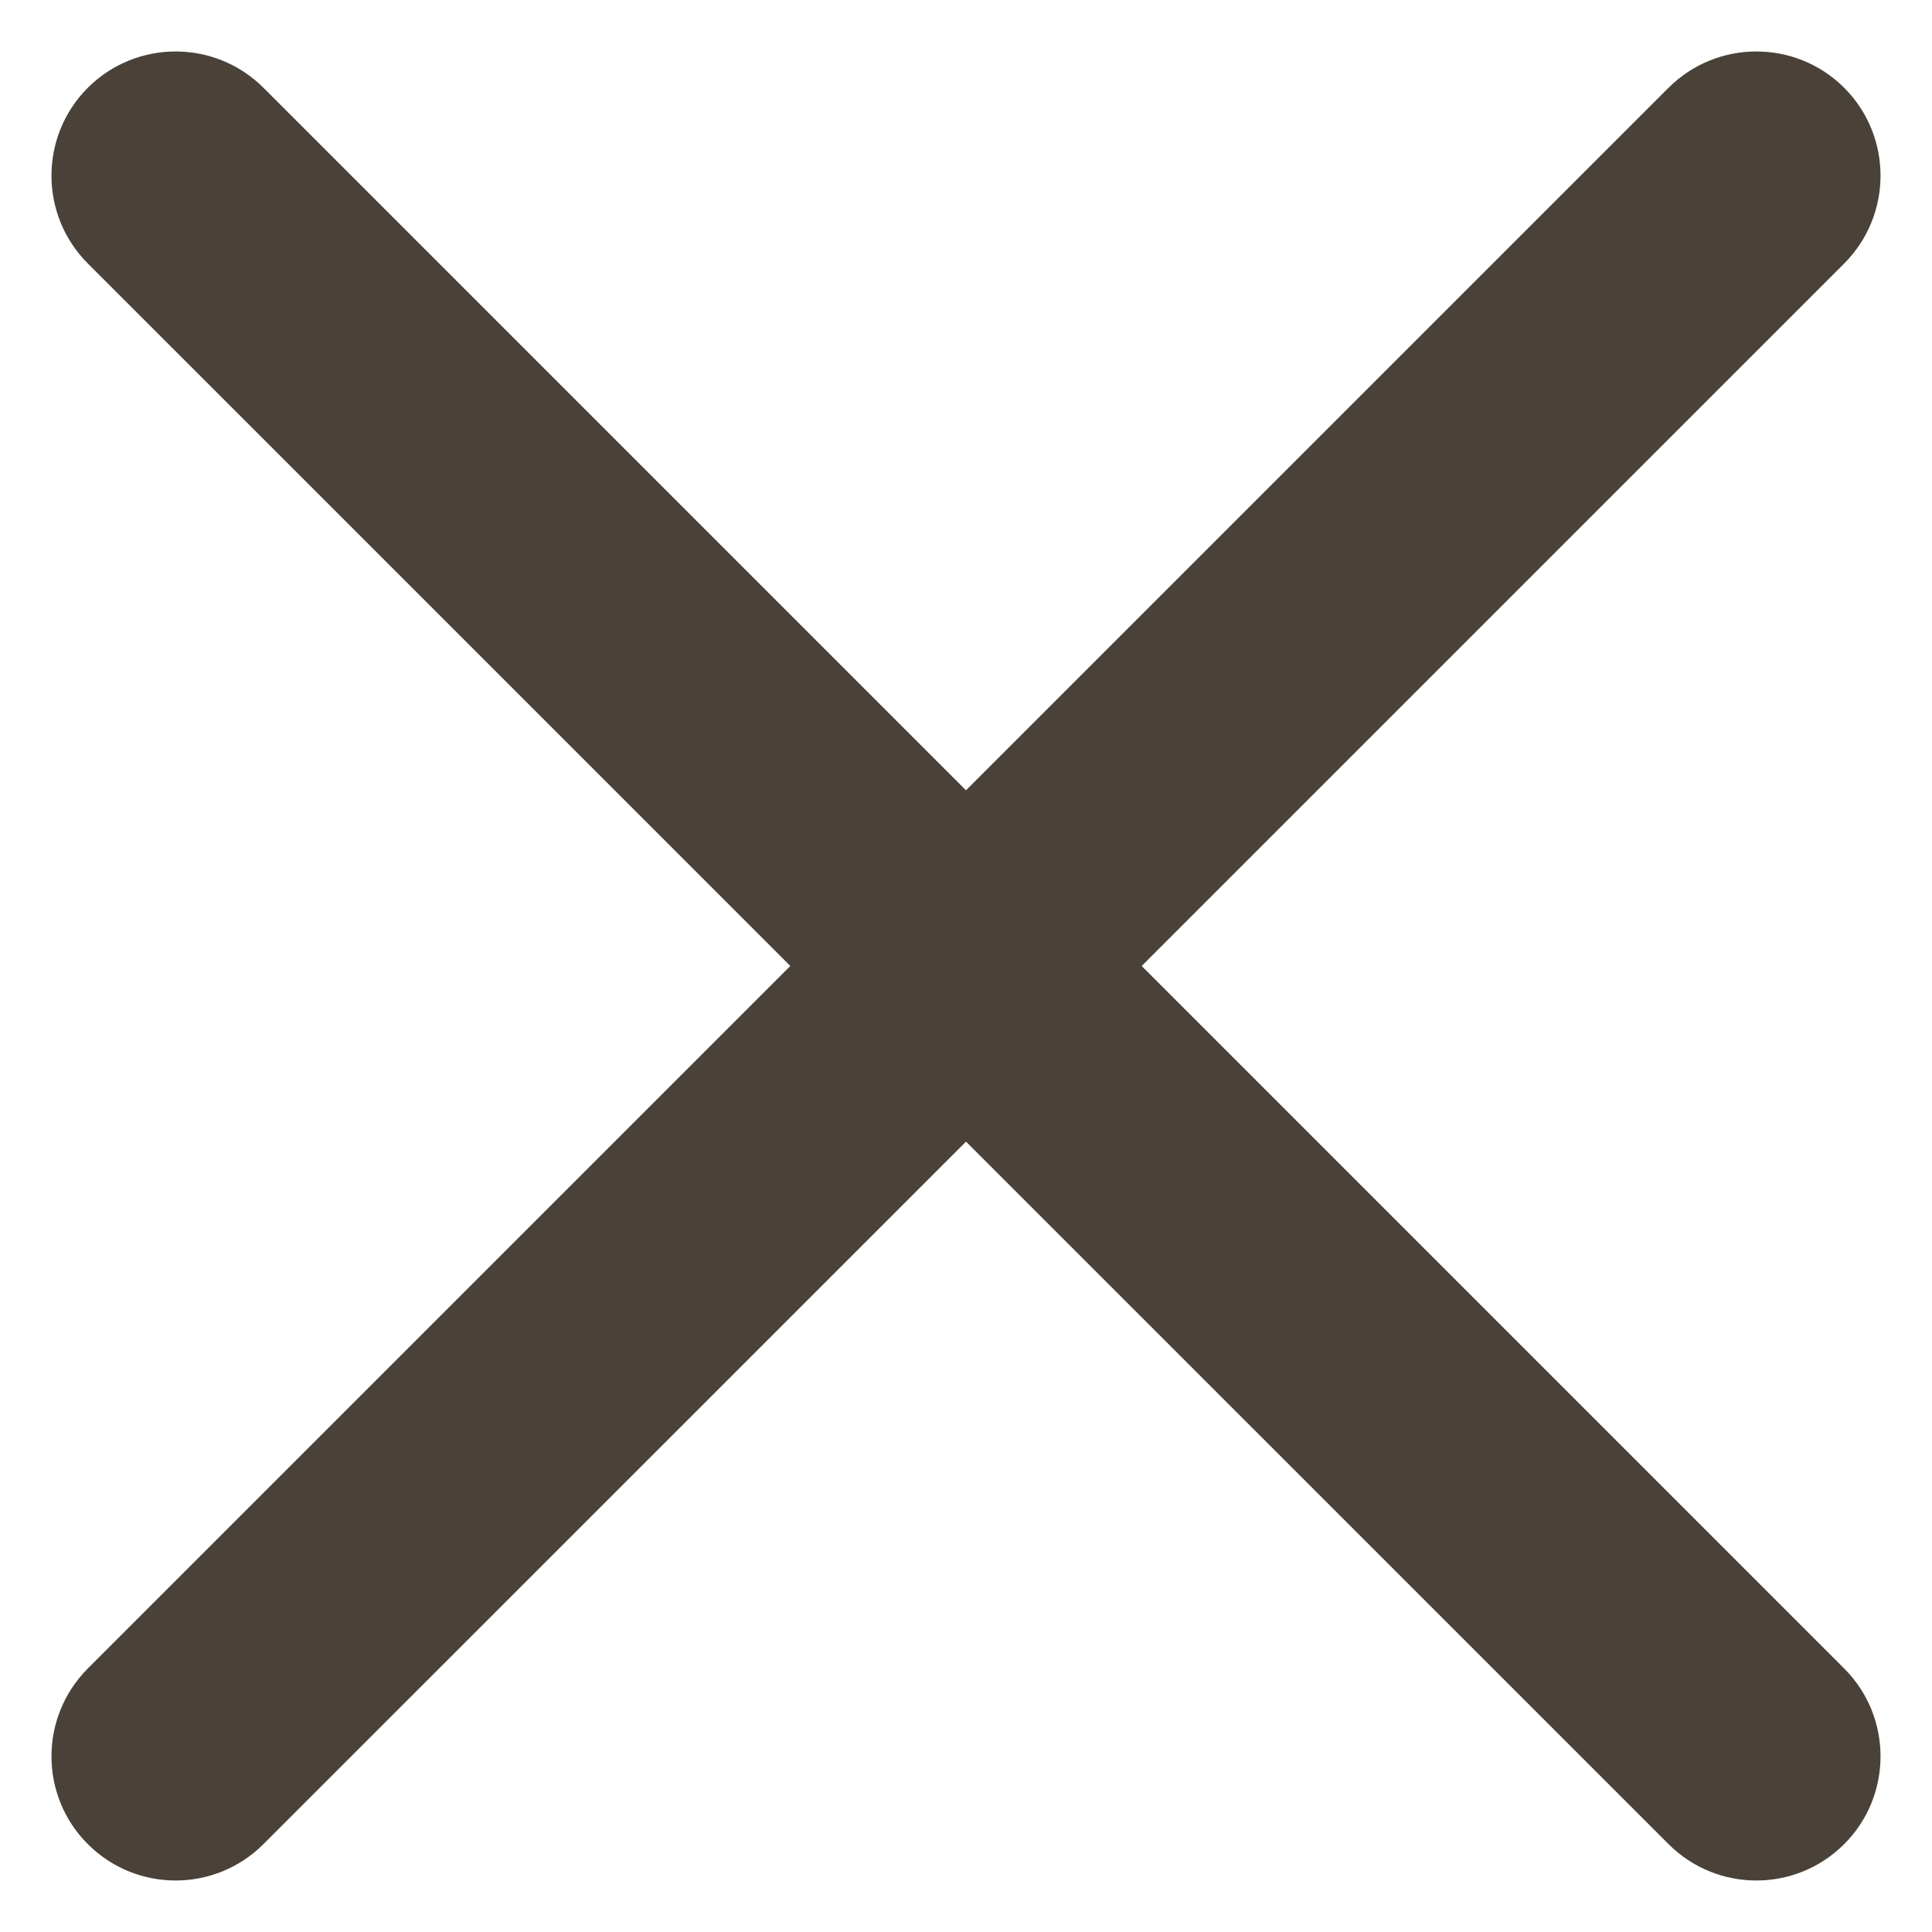
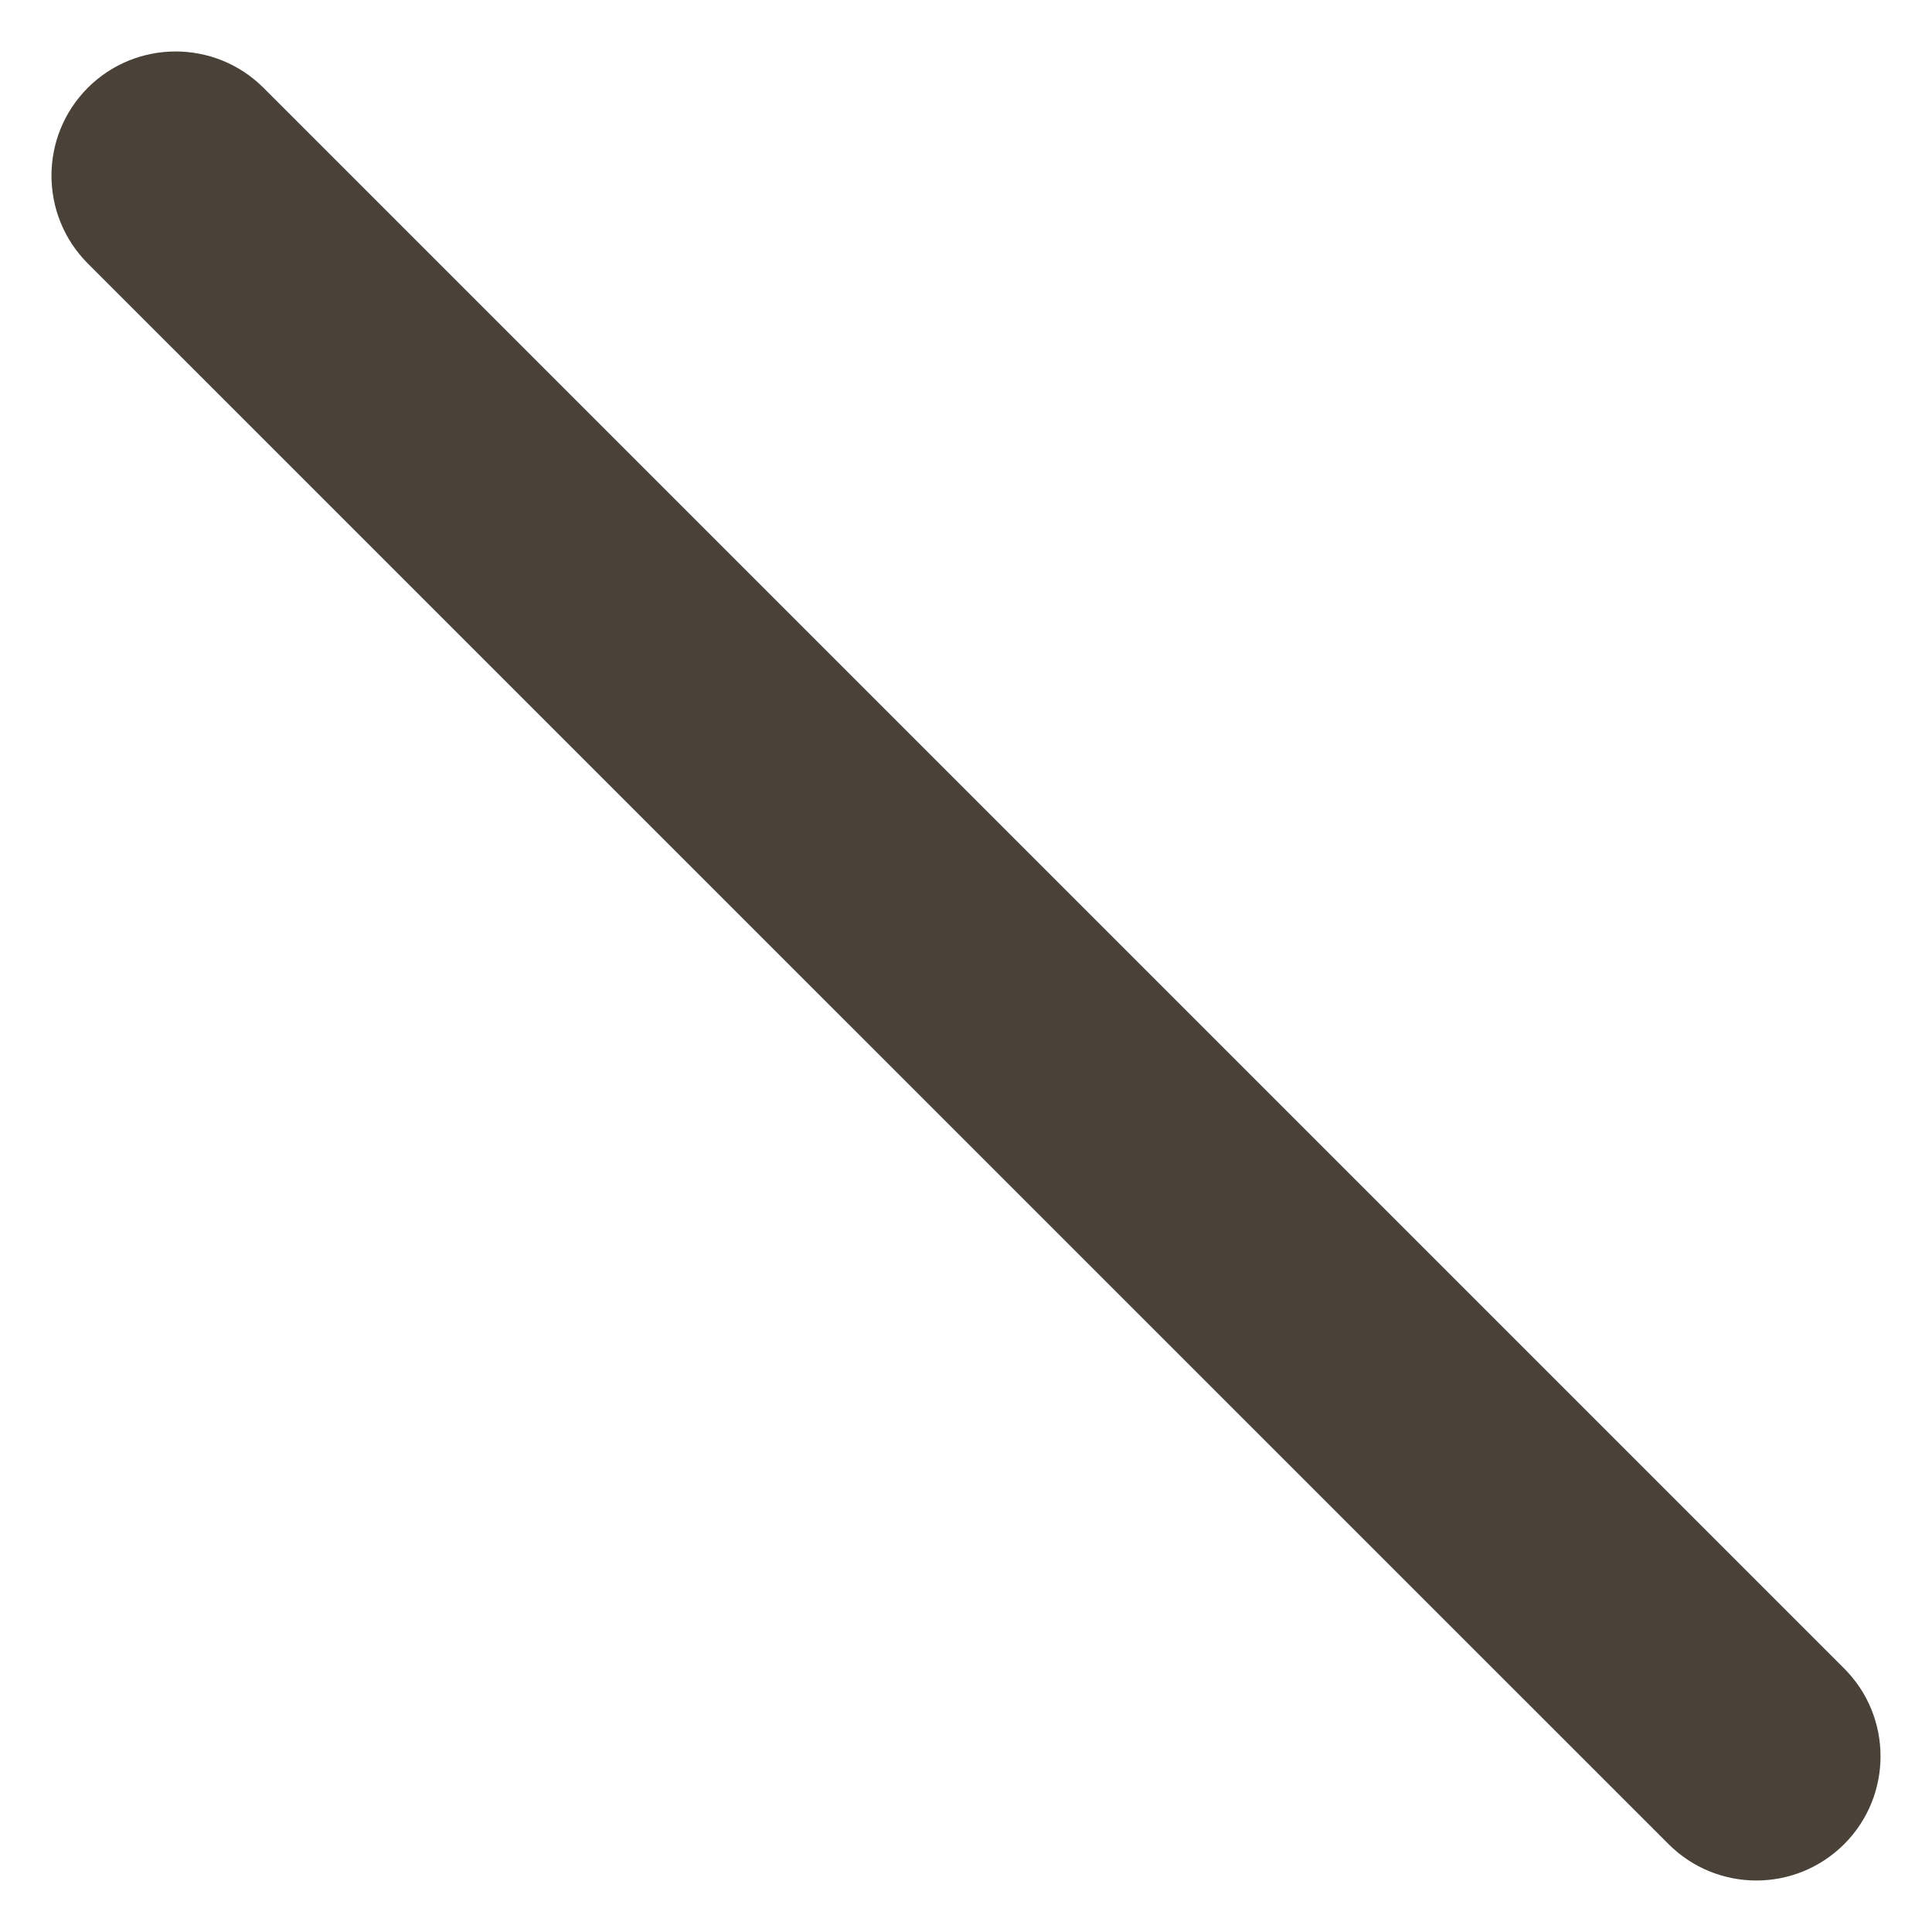
<svg xmlns="http://www.w3.org/2000/svg" width="16" height="16" viewBox="0 0 16 16" fill="none">
-   <path d="M13.818 0.727C14.22 0.326 14.871 0.326 15.273 0.727C15.674 1.129 15.674 1.78 15.273 2.182L2.182 15.272C1.78 15.674 1.129 15.674 0.727 15.272C0.326 14.871 0.326 14.22 0.727 13.818L13.818 0.727Z" fill="#4A4239" />
  <path d="M15.273 13.818C15.674 14.219 15.674 14.871 15.273 15.272C14.871 15.674 14.22 15.674 13.818 15.272L0.727 2.182C0.326 1.78 0.326 1.129 0.727 0.727C1.129 0.326 1.78 0.326 2.182 0.727L15.273 13.818Z" fill="#4A4239" />
</svg>